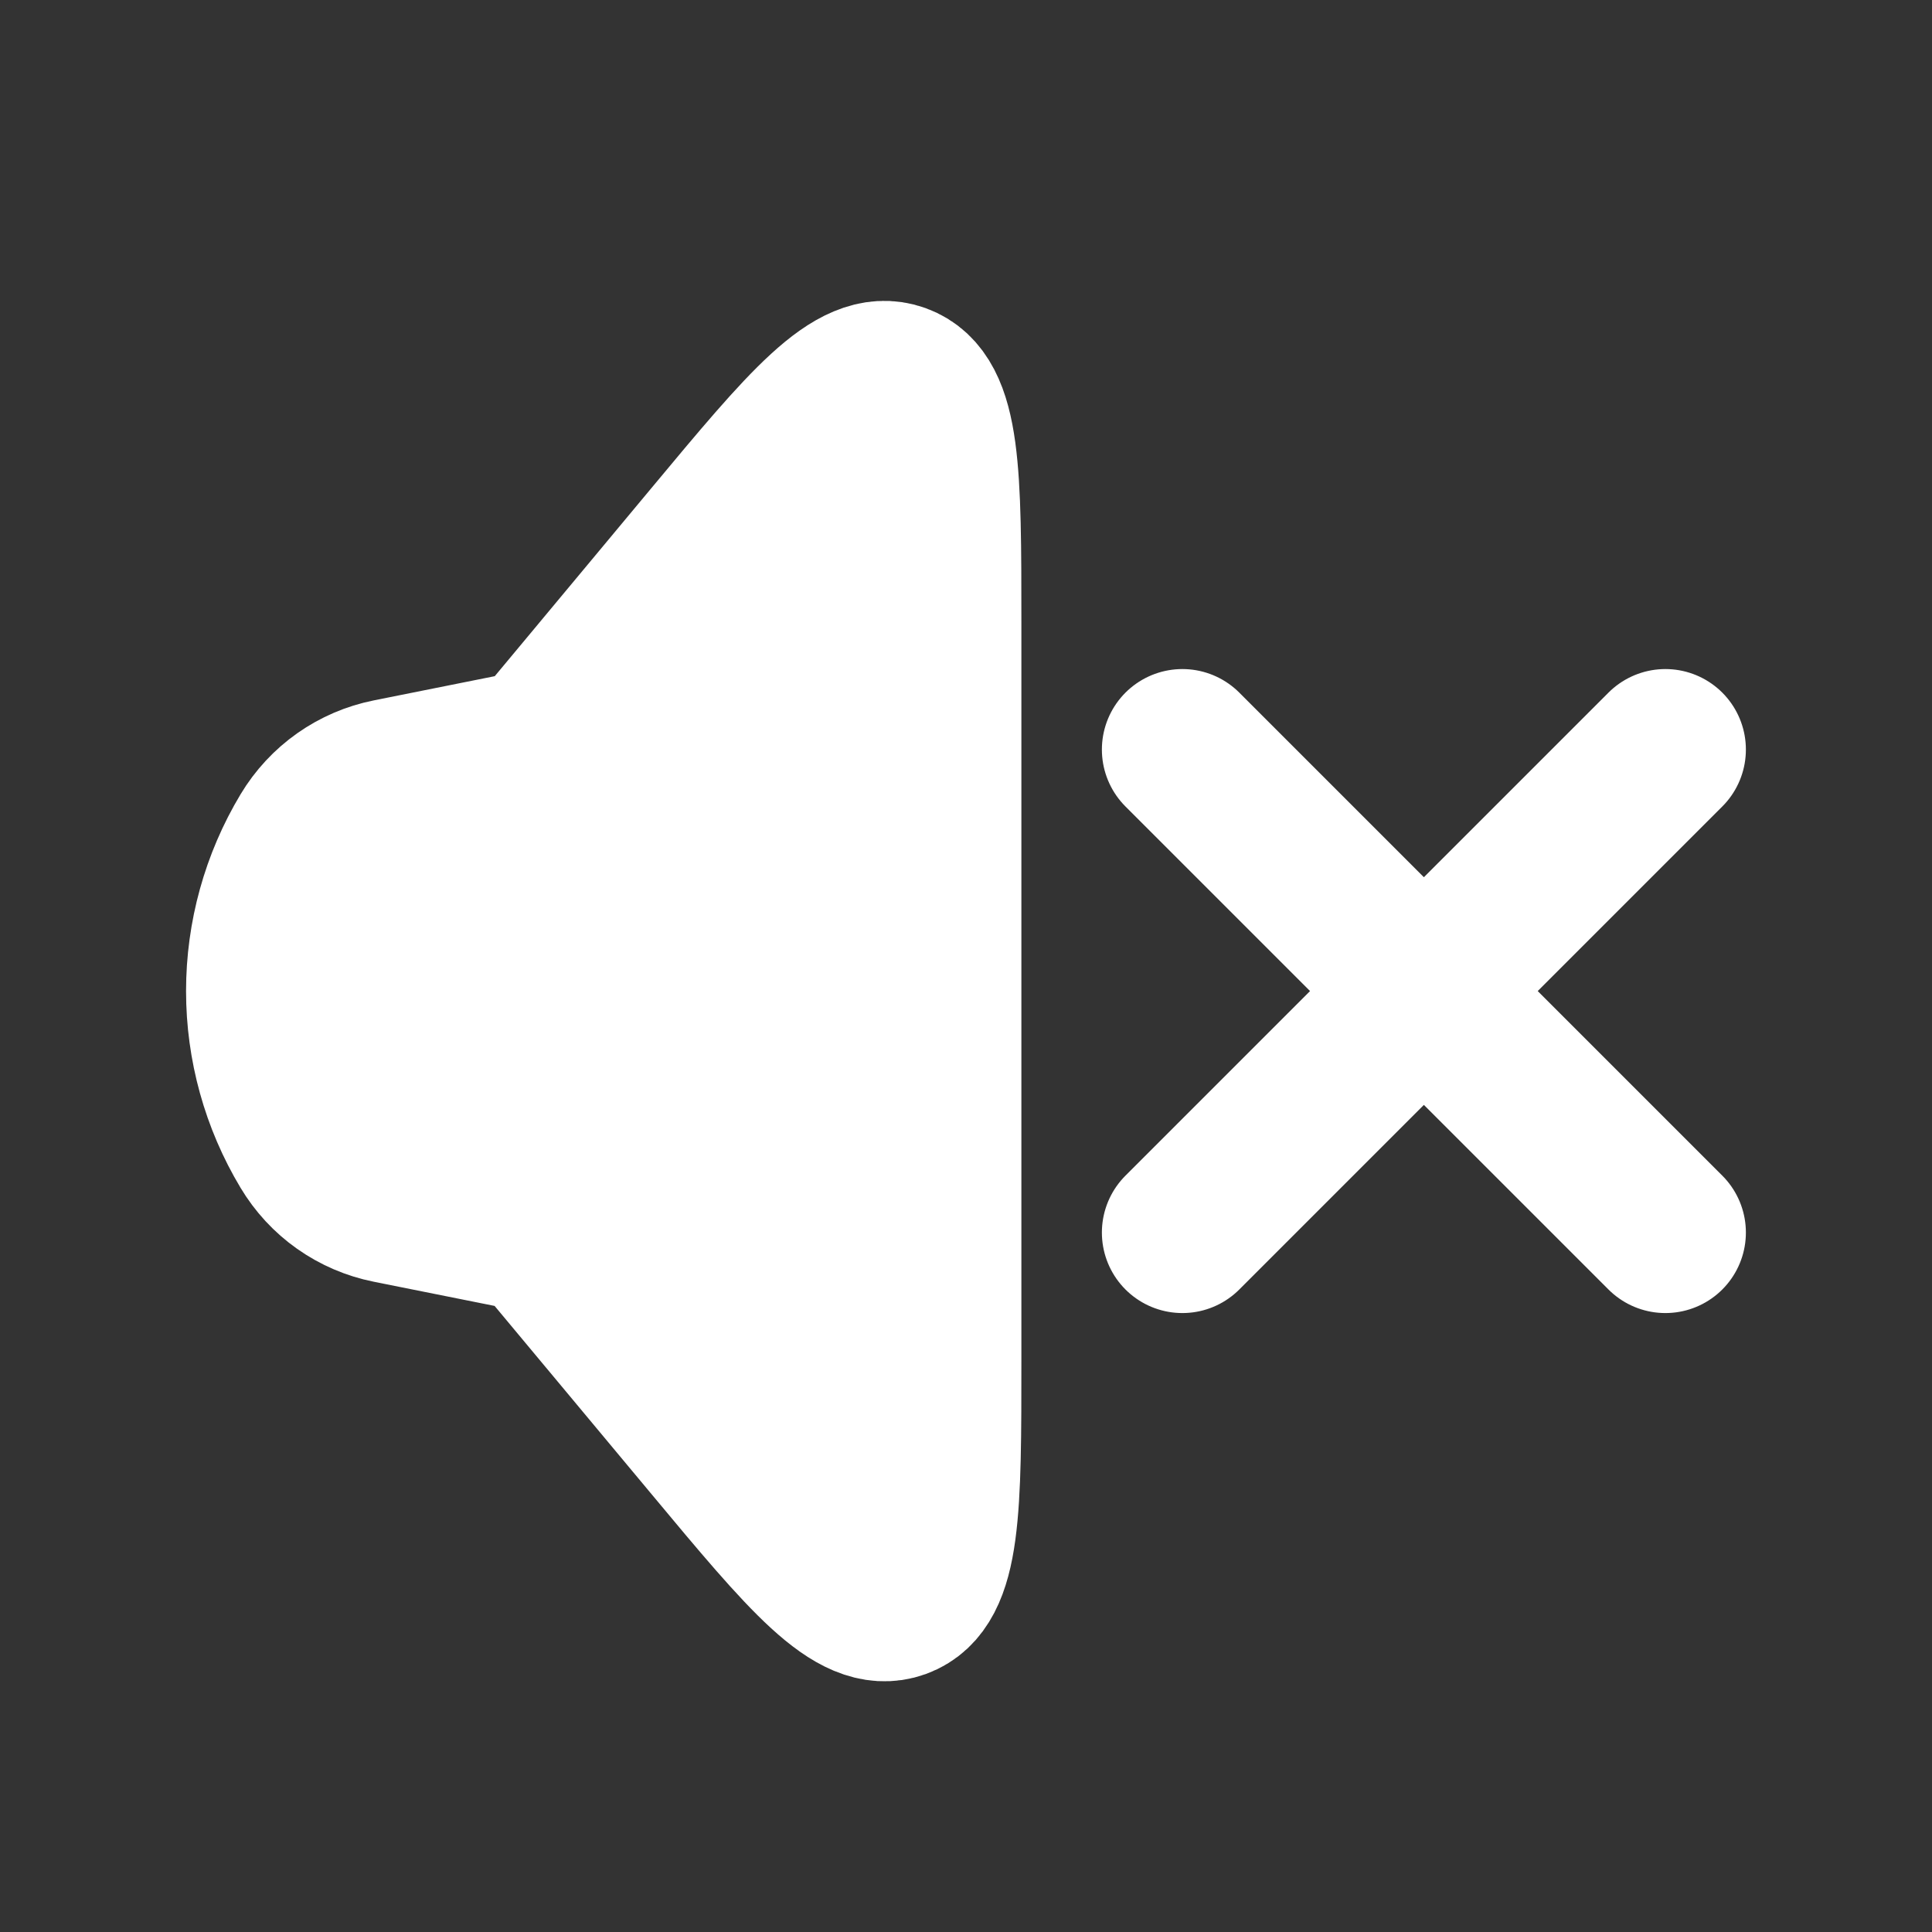
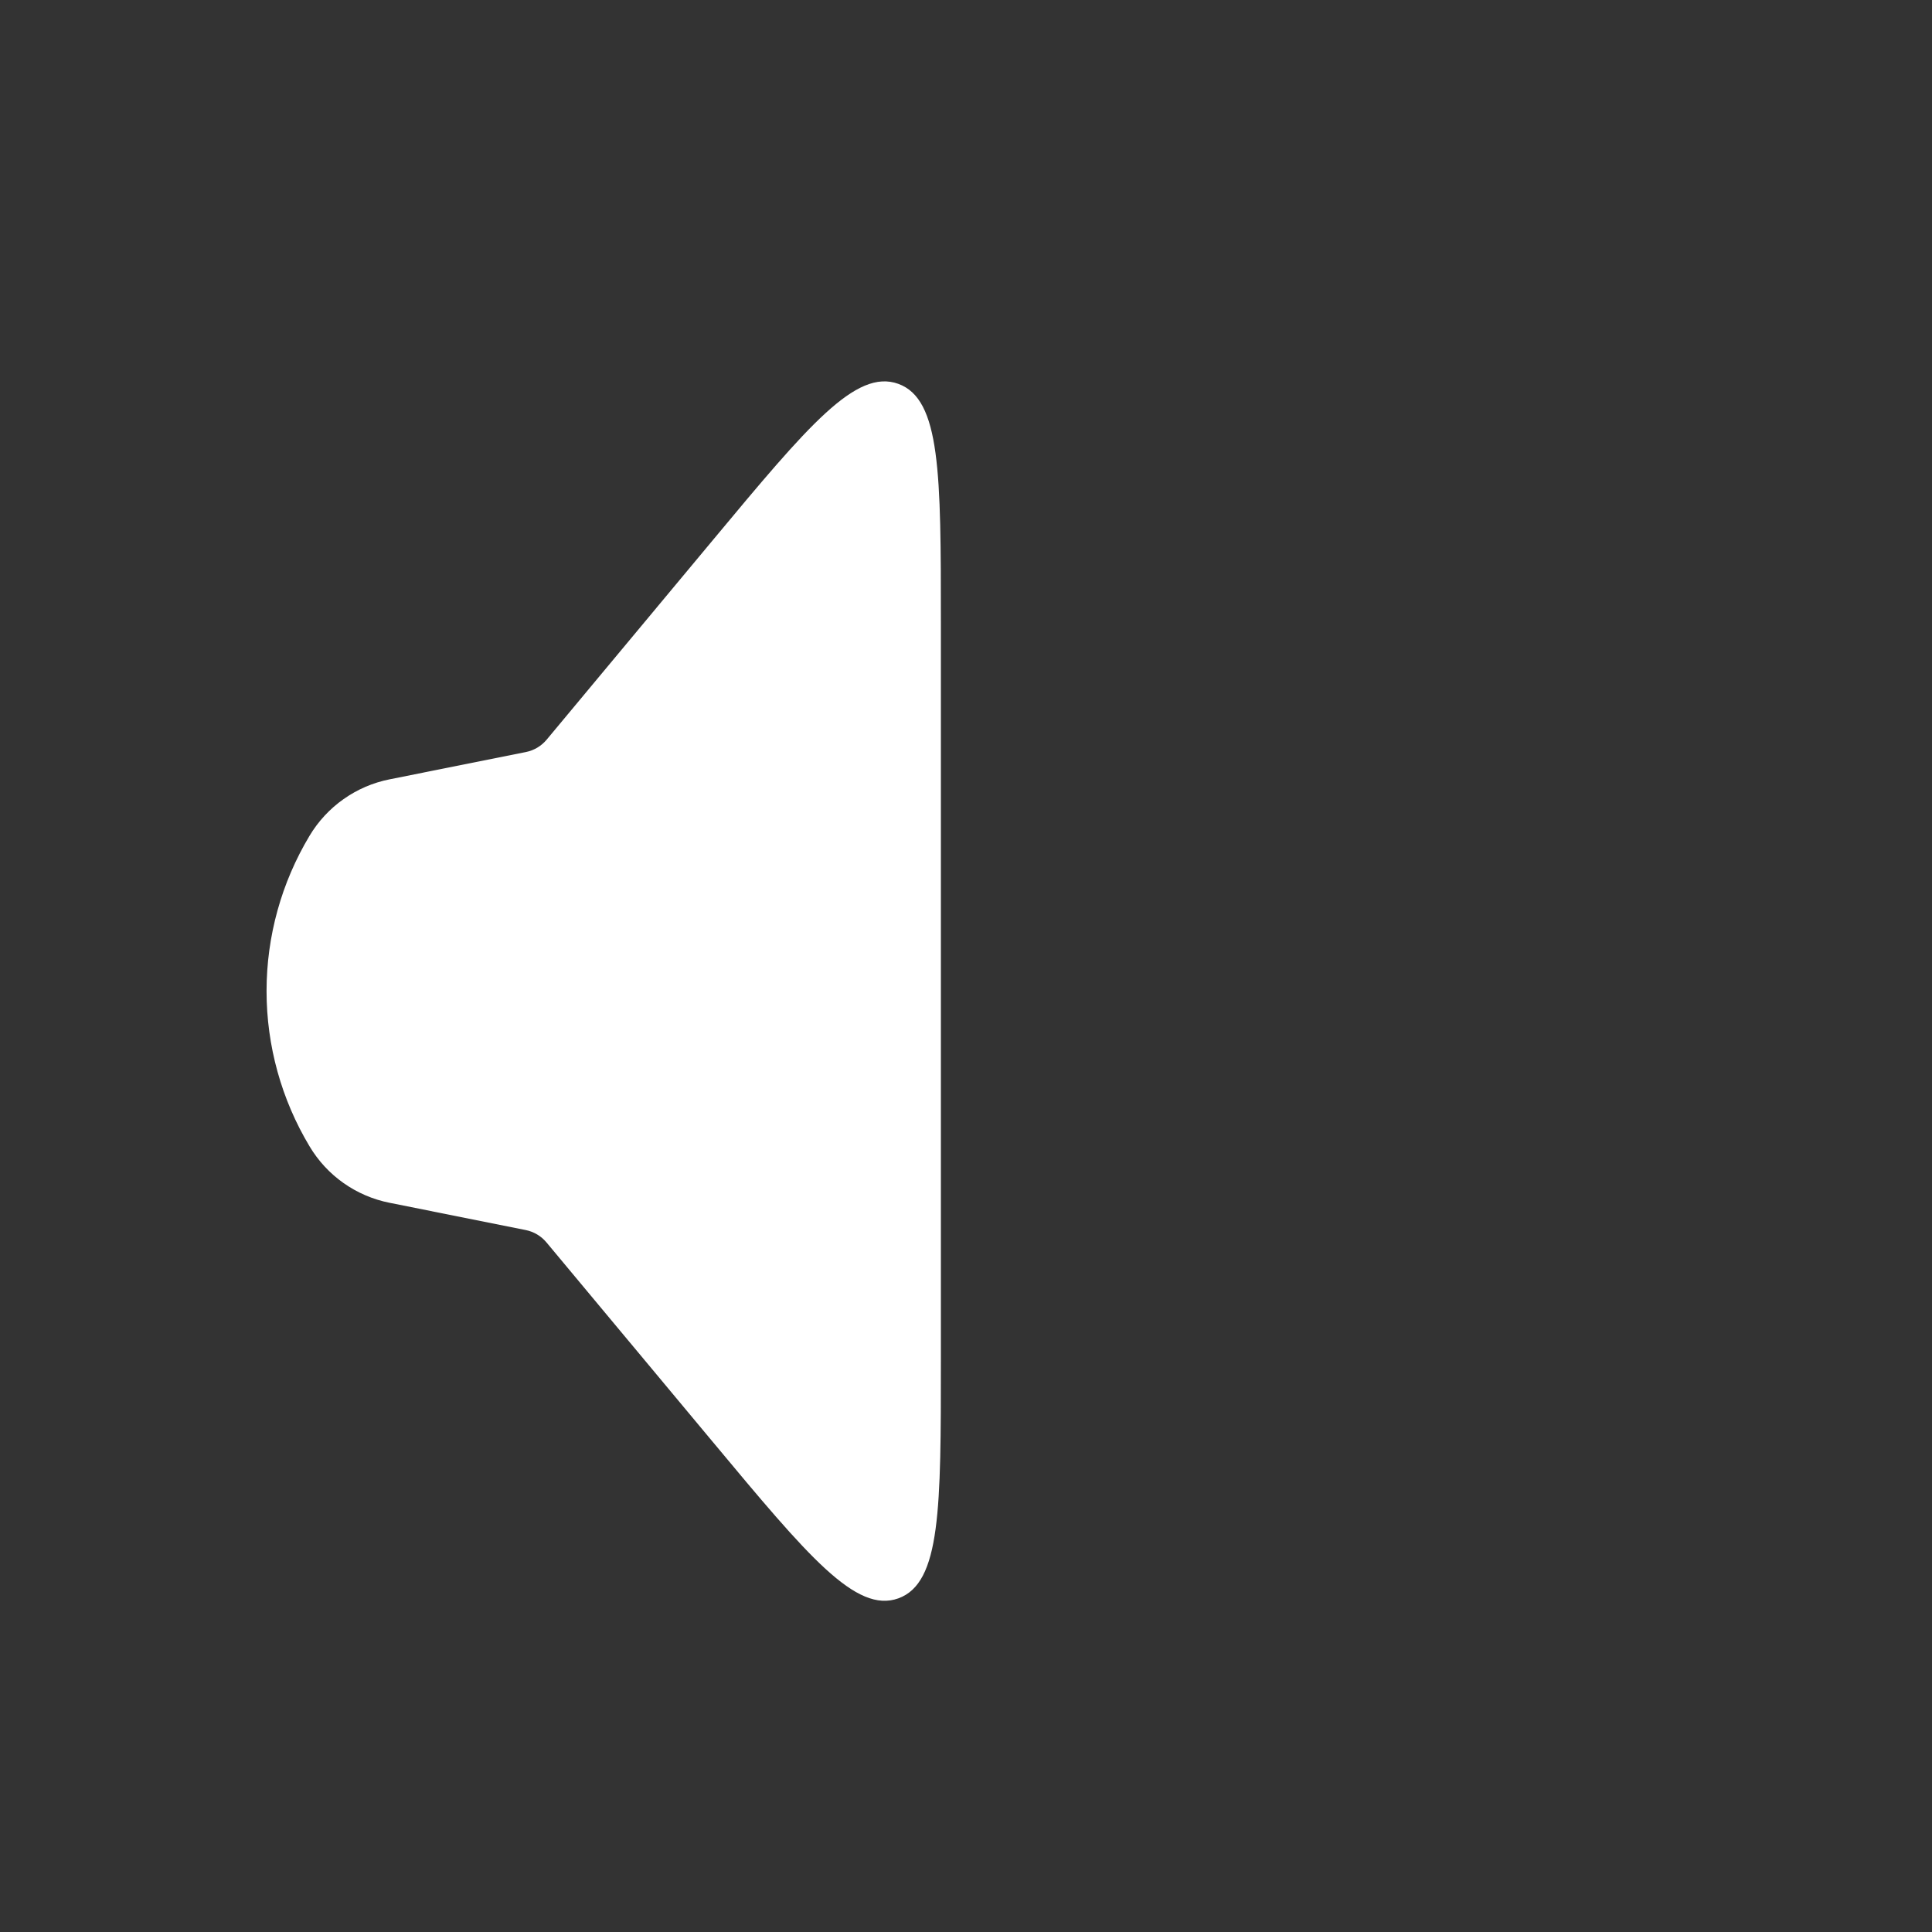
<svg xmlns="http://www.w3.org/2000/svg" width="96" height="96" viewBox="0 0 96 96" fill="none">
  <rect x="0" y="0" width="96" height="96" fill="#333333" stroke="none" />
  <path d="M15.384 56.965C13.984 54.633 13.245 51.965 13.245 49.245C13.245 46.525 13.984 43.857 15.384 41.525C15.814 40.807 16.39 40.187 17.074 39.705C17.758 39.223 18.535 38.889 19.356 38.725L26.128 37.369C26.532 37.289 26.896 37.073 27.16 36.757L35.432 26.825C40.16 21.145 42.528 18.309 44.636 19.073C46.744 19.837 46.752 23.533 46.752 30.925V67.573C46.752 74.961 46.752 78.653 44.64 79.421C42.532 80.181 40.164 77.345 35.436 71.669L27.152 61.733C26.889 61.418 26.526 61.202 26.124 61.121L19.352 59.765C18.531 59.601 17.754 59.267 17.07 58.785C16.386 58.303 15.814 57.683 15.384 56.965Z" fill="white" />
  <path d="M58.752 61.245L82.752 37.245ZM82.752 61.245L58.752 37.245Z" fill="white" />
-   <path d="M58.752 61.245L82.752 37.245M82.752 61.245L58.752 37.245M15.384 56.965C13.984 54.633 13.245 51.965 13.245 49.245C13.245 46.525 13.984 43.857 15.384 41.525C15.814 40.807 16.39 40.187 17.074 39.705C17.758 39.223 18.535 38.889 19.356 38.725L26.128 37.369C26.532 37.289 26.896 37.073 27.16 36.757L35.432 26.825C40.16 21.145 42.528 18.309 44.636 19.073C46.744 19.837 46.752 23.533 46.752 30.925V67.573C46.752 74.961 46.752 78.653 44.64 79.421C42.532 80.181 40.164 77.345 35.436 71.669L27.152 61.733C26.889 61.418 26.526 61.202 26.124 61.121L19.352 59.765C18.531 59.601 17.754 59.267 17.07 58.785C16.386 58.303 15.814 57.683 15.384 56.965Z" stroke="white" stroke-width="8" stroke-linecap="round" />
</svg>